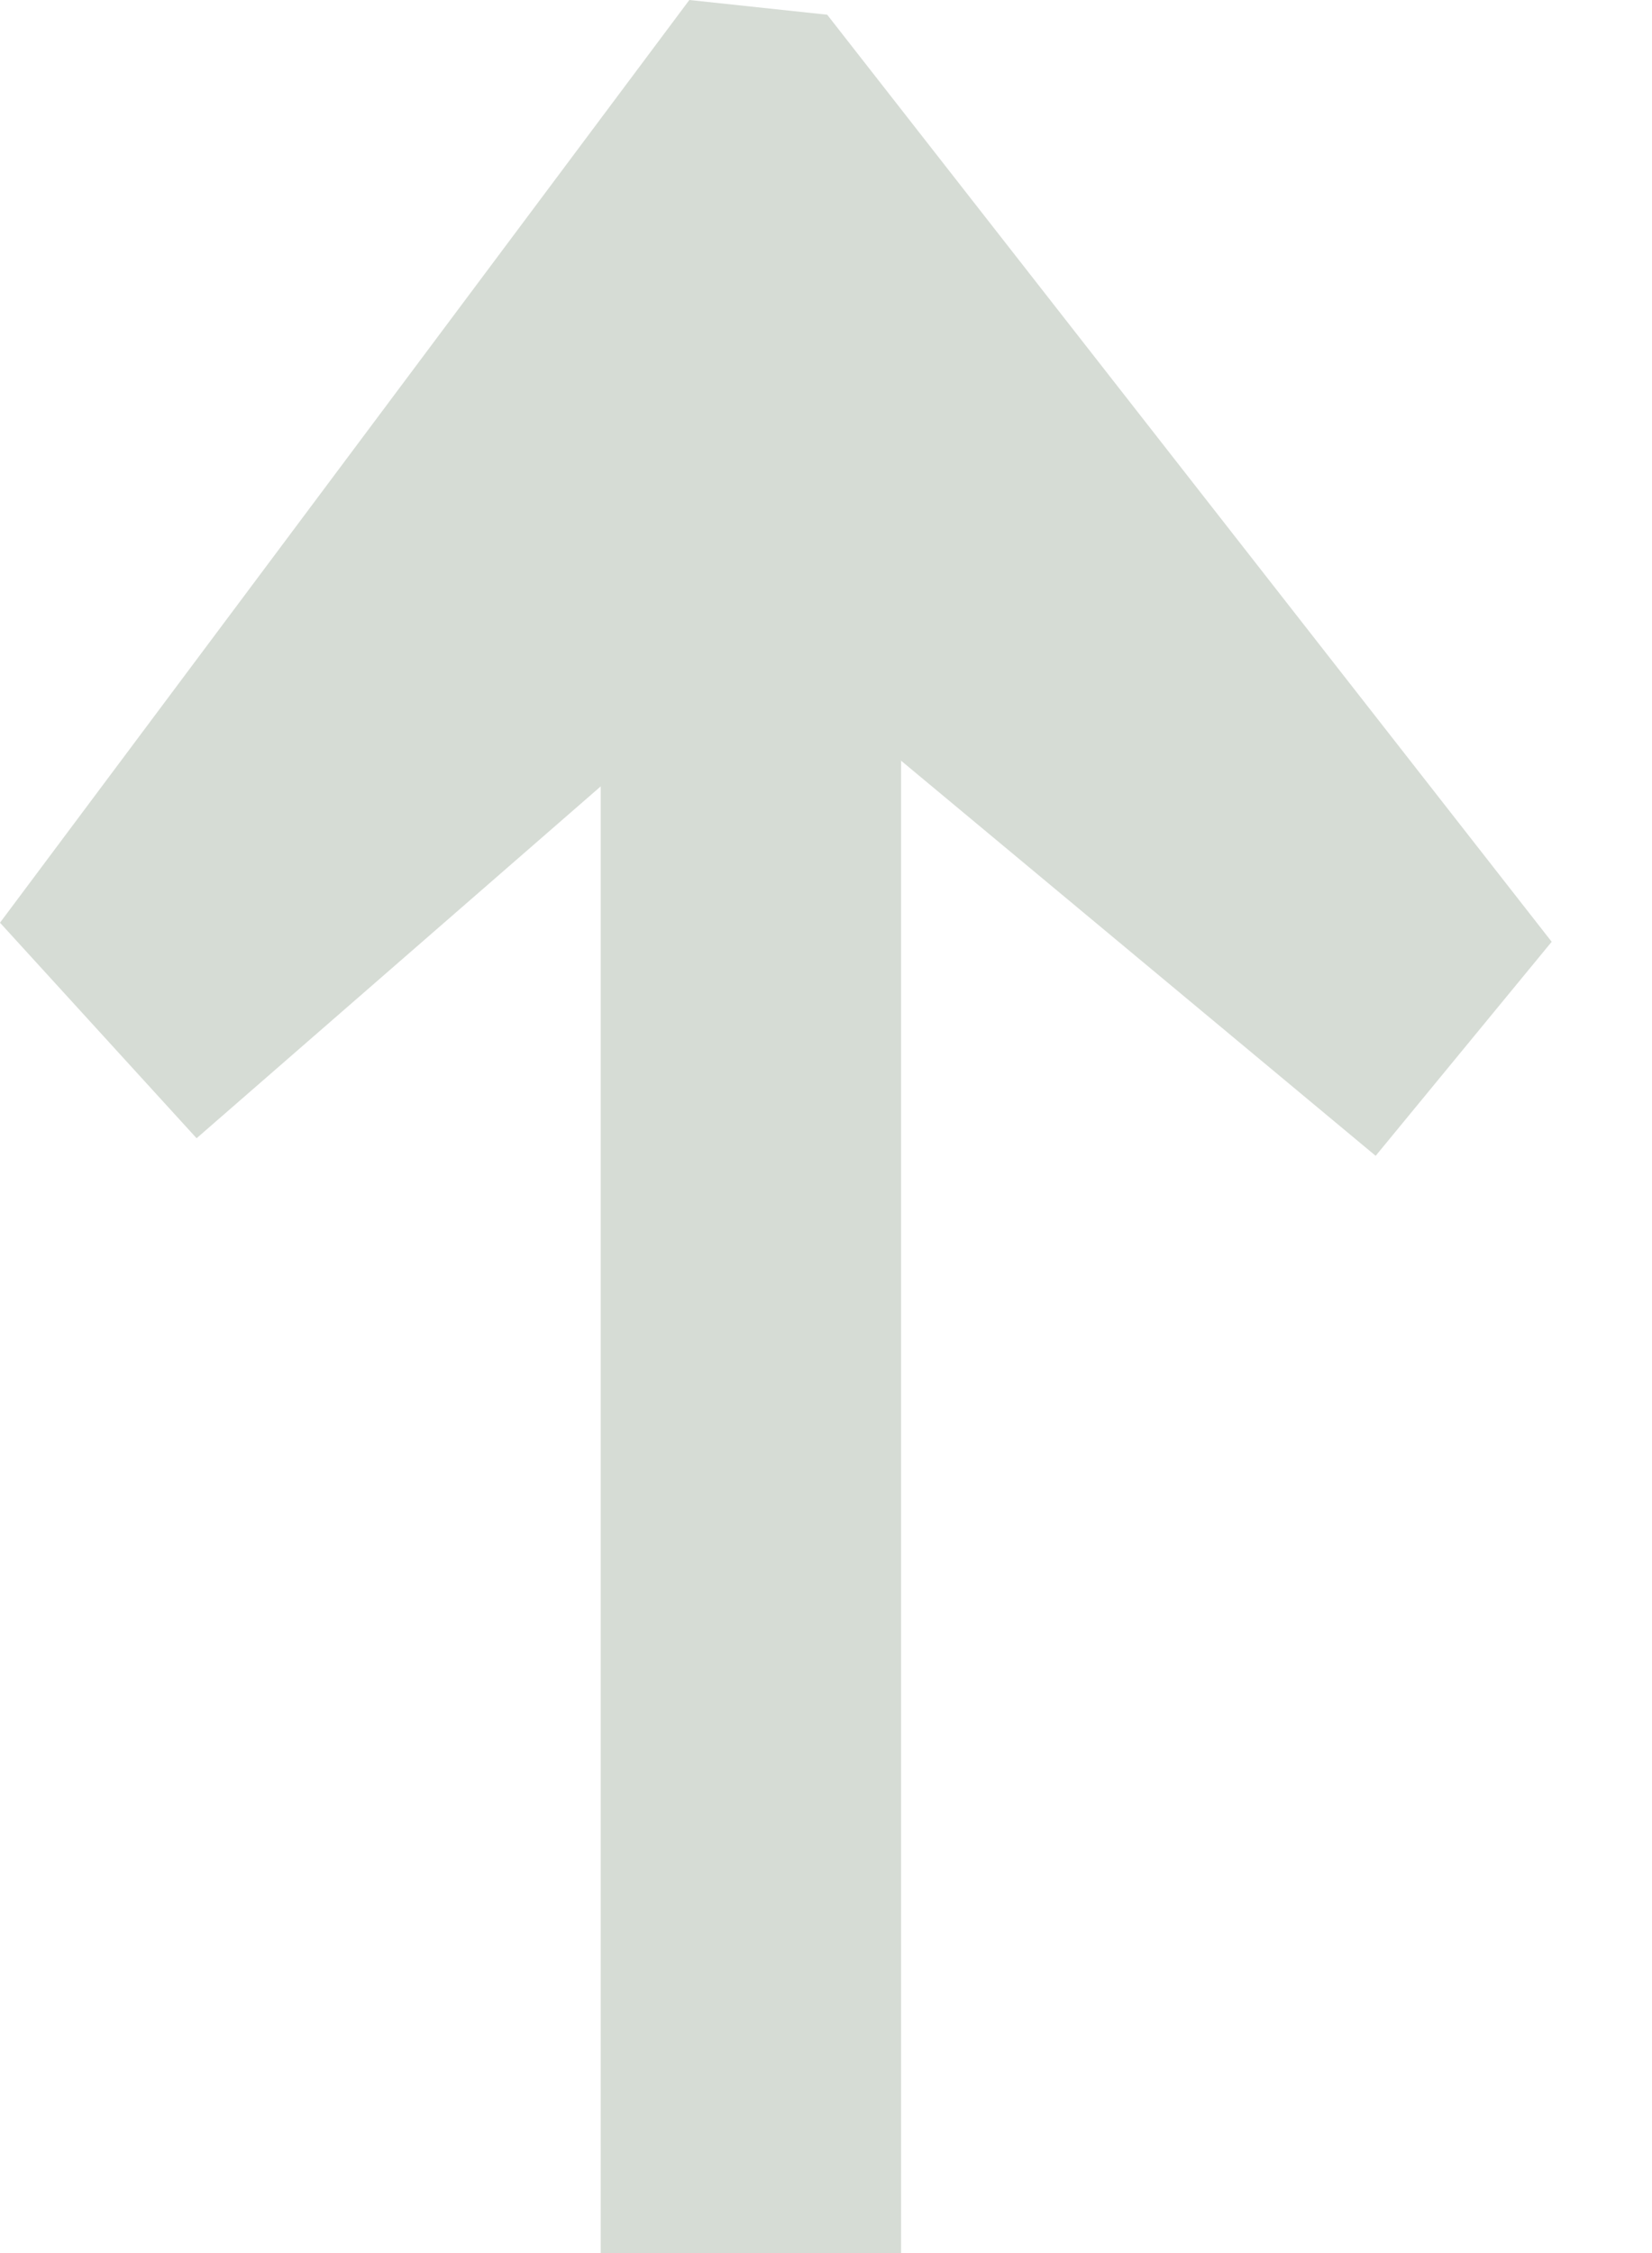
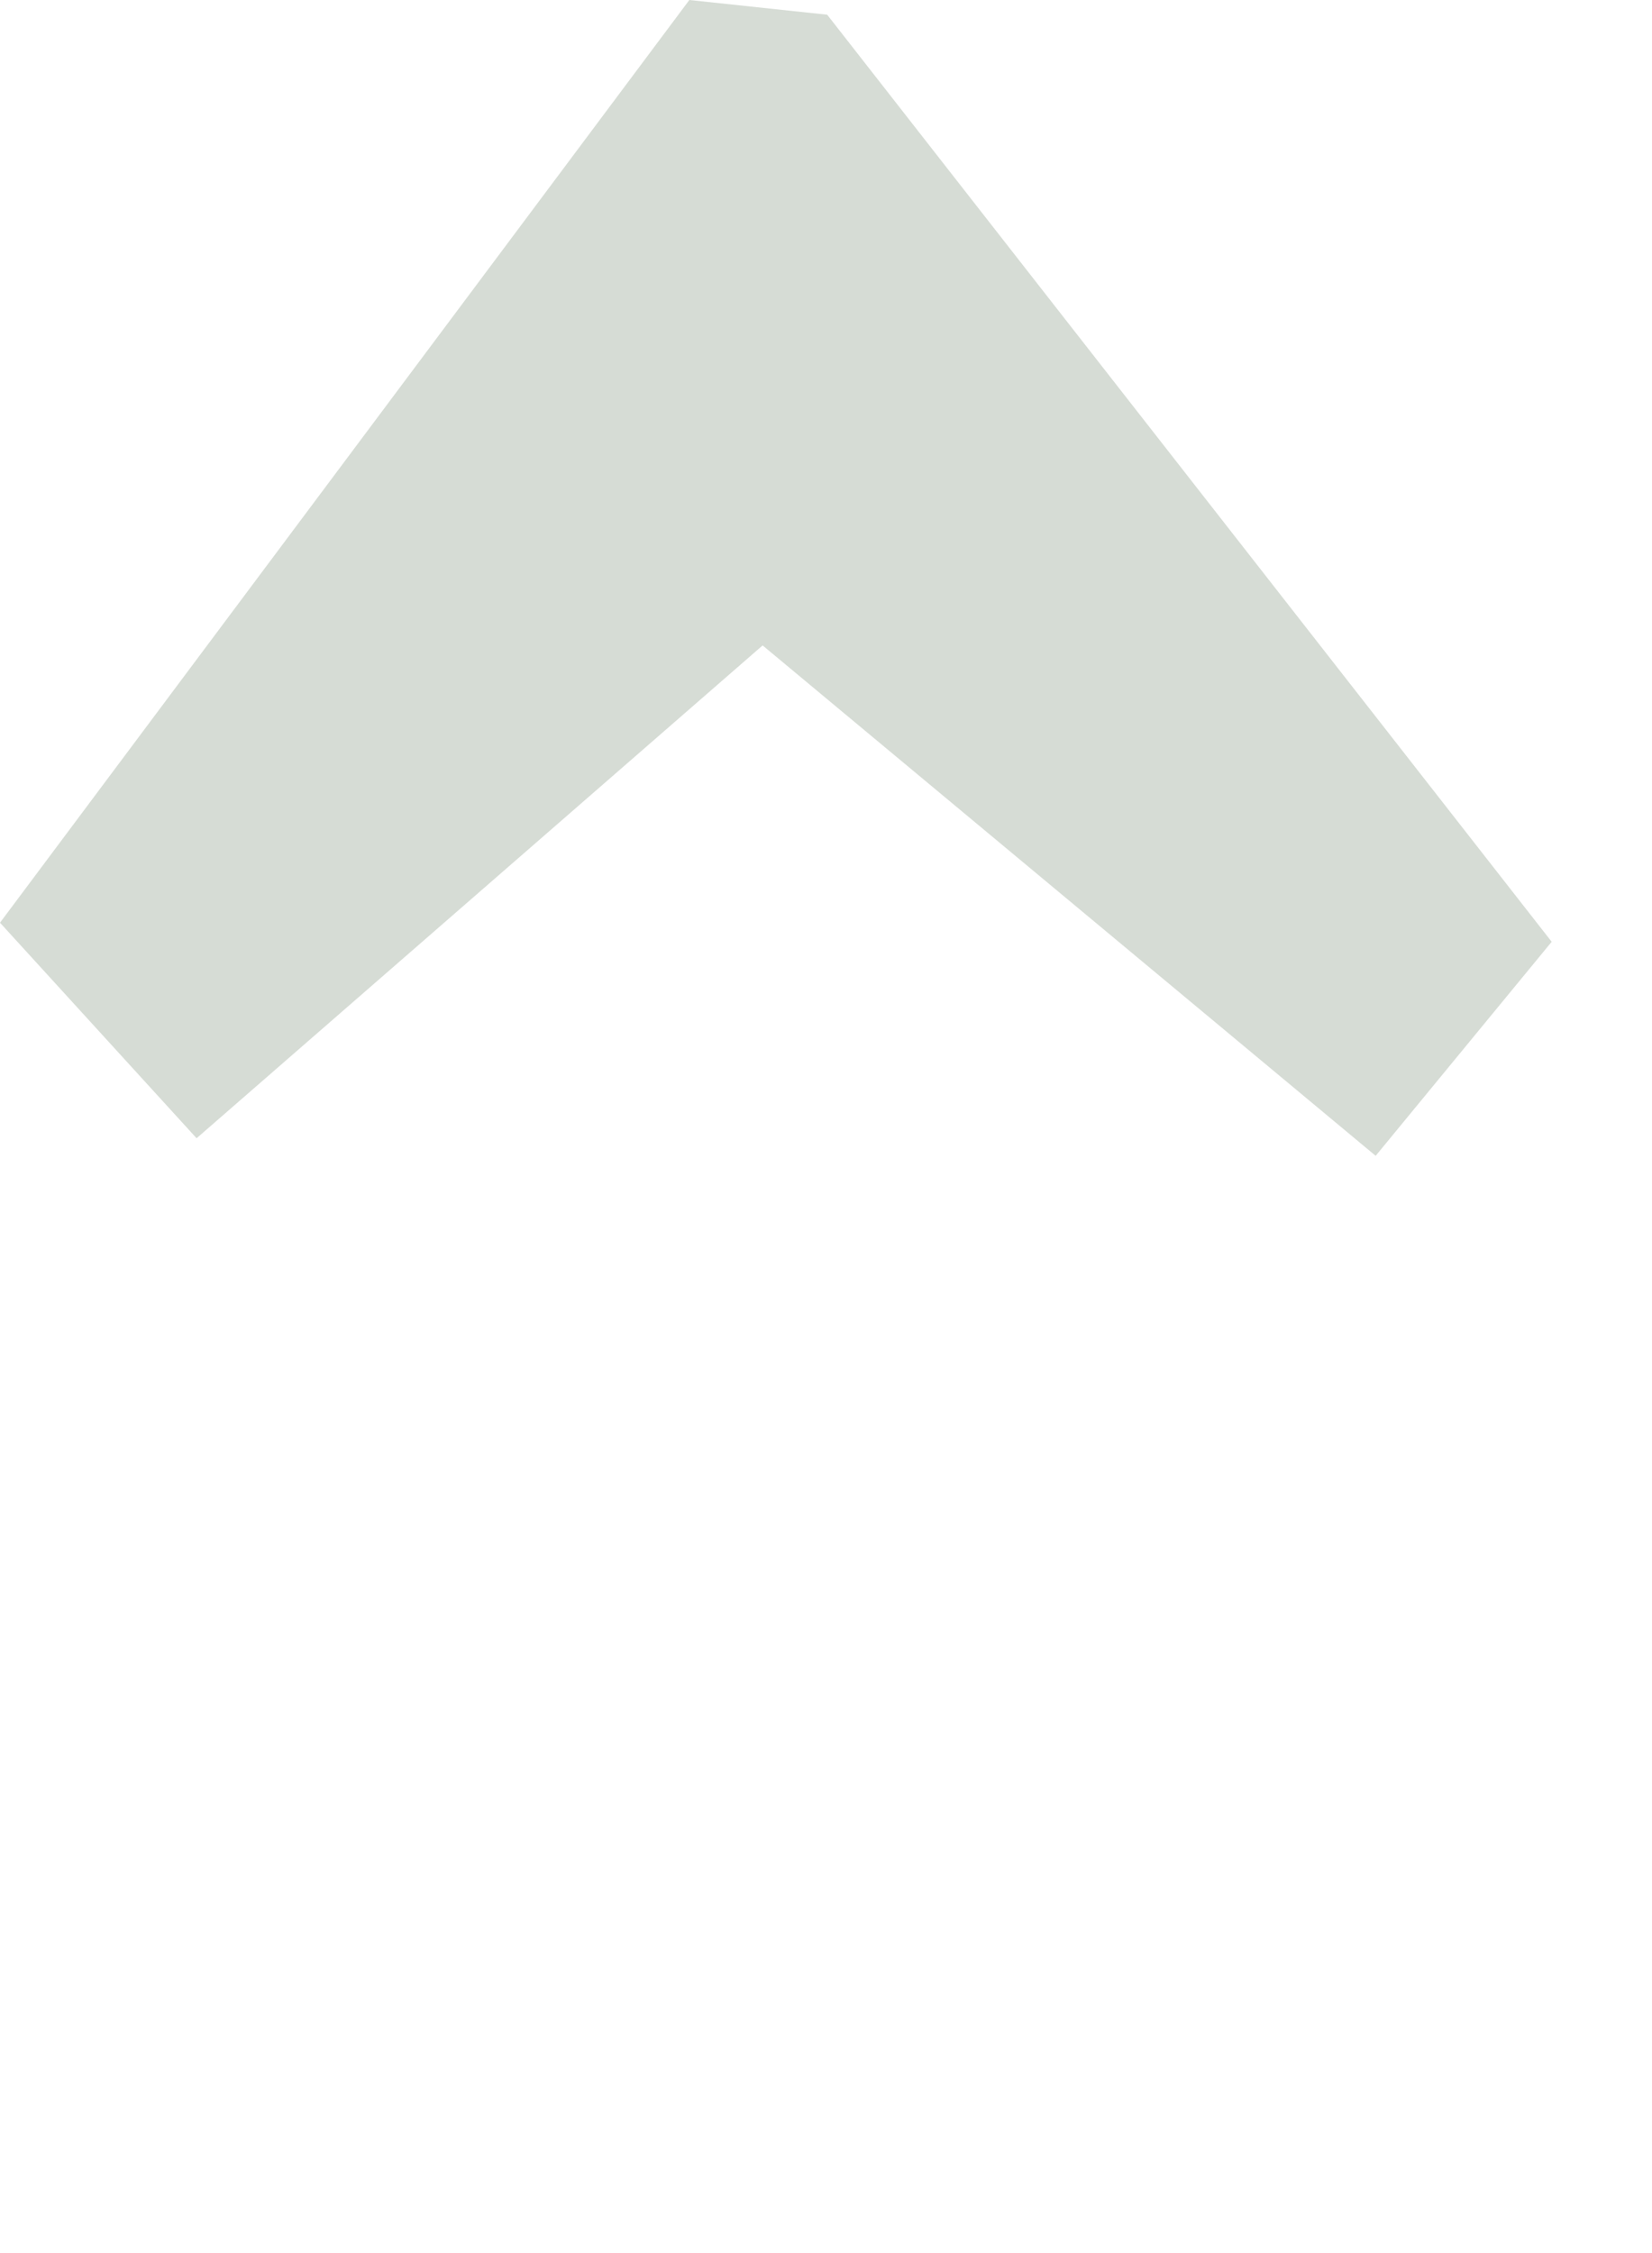
<svg xmlns="http://www.w3.org/2000/svg" width="11" height="15" viewBox="0 0 11 15" fill="none">
  <path d="M10.332 6.27L5.508 0.098L4.59 5.47333e-08L1.85162e-08 6.143L1.309 7.578L5.078 4.297L9.16 7.695L10.332 6.27Z" fill="#D6DCD5" />
-   <path fill-rule="evenodd" clip-rule="evenodd" d="M6 2L6 15L4 15L4 2L6 2Z" fill="#D6DCD5" />
</svg>